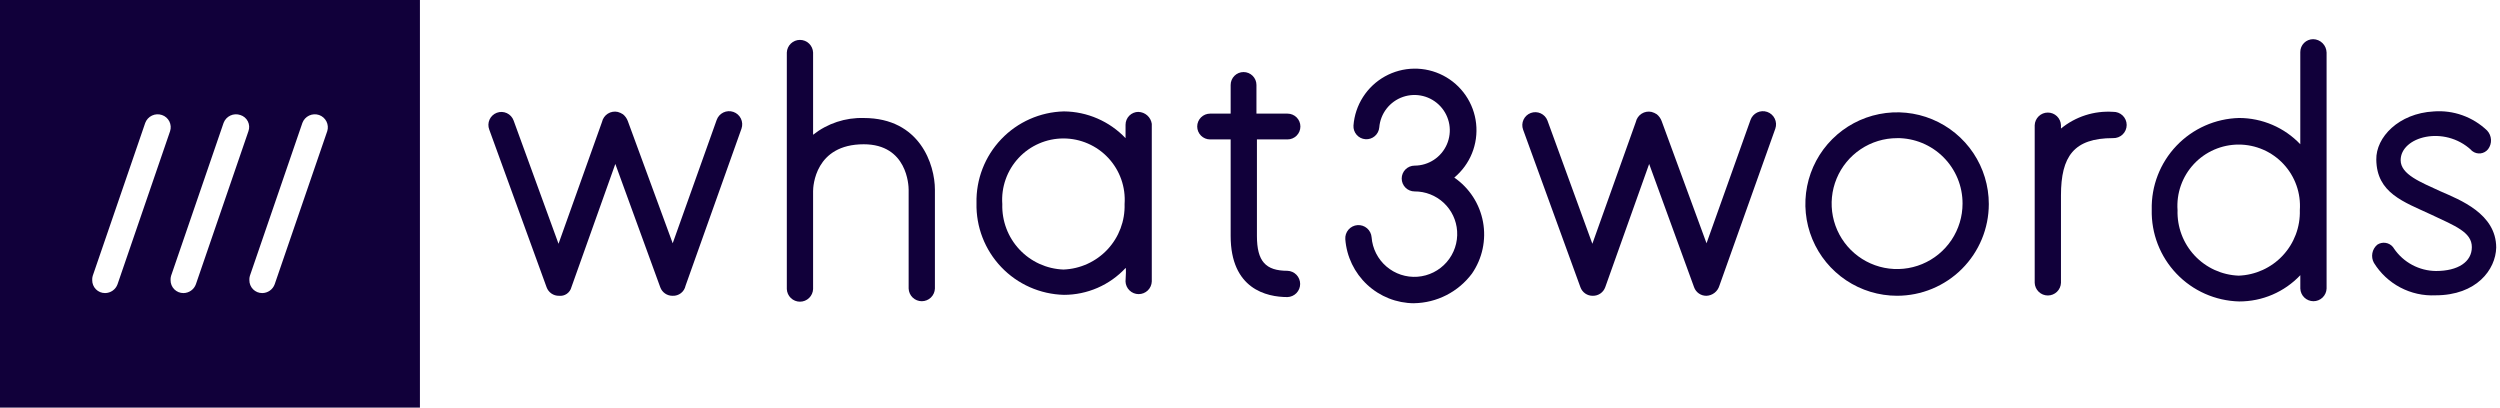
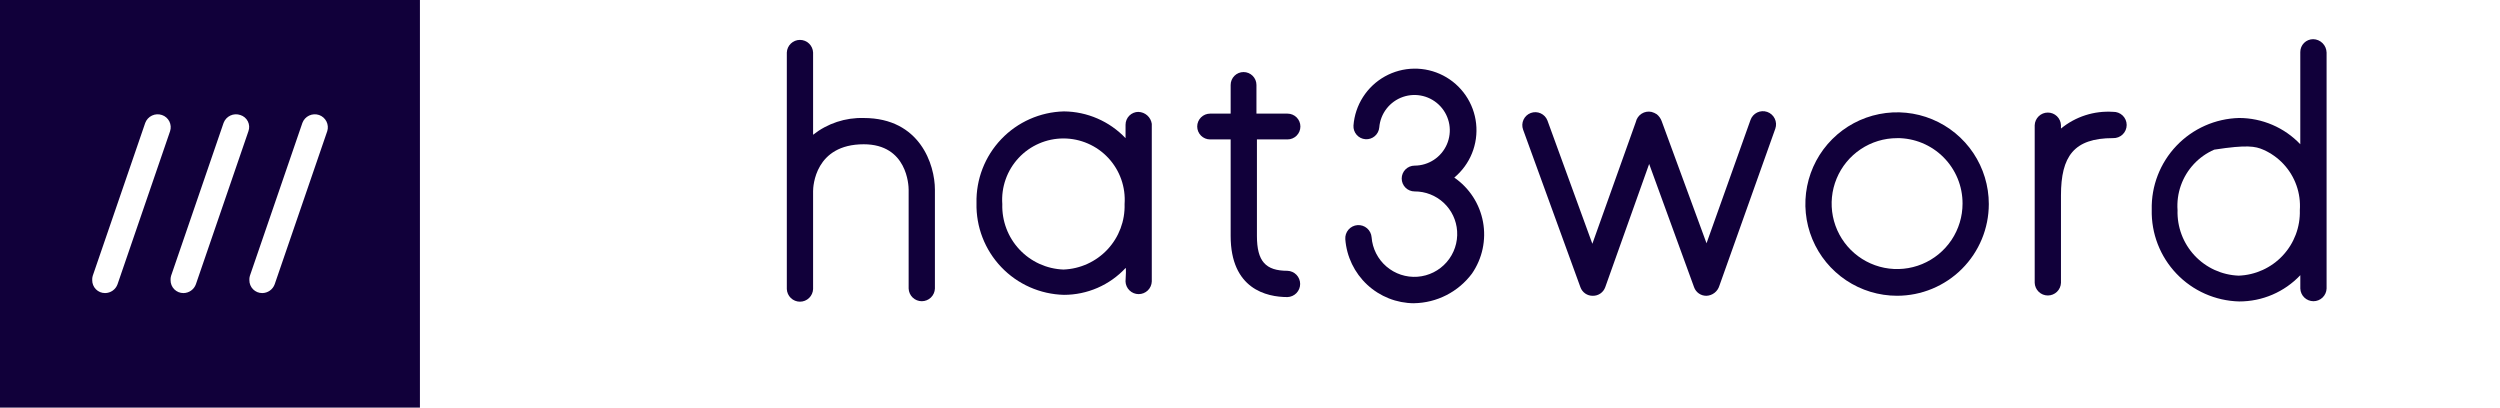
<svg xmlns="http://www.w3.org/2000/svg" width="276" height="45" viewBox="0 0 276 45" fill="none">
  <path d="M0 0V45H46.36V0H0ZM18.776 14.488L12.976 31.382C12.874 31.665 12.688 31.91 12.443 32.084C12.198 32.258 11.906 32.352 11.605 32.355C11.417 32.357 11.23 32.321 11.056 32.25C10.881 32.178 10.723 32.073 10.59 31.939C10.458 31.806 10.353 31.647 10.283 31.472C10.212 31.297 10.178 31.11 10.181 30.922C10.172 30.766 10.19 30.611 10.234 30.461L16.034 13.567C16.168 13.21 16.436 12.919 16.78 12.757C17.125 12.595 17.52 12.573 17.88 12.697C18.236 12.817 18.53 13.072 18.698 13.408C18.865 13.743 18.894 14.132 18.776 14.488ZM27.426 14.488L21.626 31.382C21.524 31.665 21.338 31.91 21.093 32.084C20.848 32.258 20.556 32.352 20.255 32.355C20.067 32.357 19.88 32.321 19.706 32.25C19.531 32.178 19.373 32.073 19.24 31.939C19.108 31.806 19.003 31.647 18.933 31.472C18.862 31.297 18.828 31.11 18.831 30.922C18.823 30.766 18.84 30.611 18.884 30.461L24.684 13.567C24.818 13.21 25.085 12.919 25.43 12.757C25.775 12.595 26.17 12.573 26.53 12.697C26.709 12.751 26.876 12.842 27.019 12.963C27.162 13.083 27.279 13.232 27.363 13.4C27.447 13.567 27.496 13.75 27.507 13.937C27.517 14.124 27.49 14.312 27.426 14.488ZM36.126 14.488L30.326 31.382C30.224 31.665 30.038 31.91 29.793 32.084C29.548 32.258 29.256 32.352 28.955 32.355C28.767 32.357 28.58 32.321 28.406 32.25C28.231 32.178 28.073 32.073 27.94 31.939C27.808 31.806 27.703 31.647 27.633 31.472C27.562 31.297 27.528 31.11 27.531 30.922C27.523 30.766 27.54 30.611 27.584 30.461L33.384 13.567C33.518 13.21 33.785 12.919 34.13 12.757C34.475 12.595 34.87 12.573 35.23 12.697C35.583 12.821 35.874 13.077 36.041 13.411C36.209 13.745 36.24 14.131 36.128 14.488H36.126Z" fill="#11003A" />
  <path d="M233.28 12.347C231.198 12.209 229.143 12.869 227.531 14.193V13.824C227.517 13.449 227.358 13.094 227.088 12.833C226.817 12.572 226.456 12.427 226.081 12.427C225.705 12.427 225.344 12.572 225.074 12.833C224.804 13.094 224.645 13.449 224.631 13.824V31.224C224.645 31.599 224.804 31.954 225.074 32.215C225.344 32.476 225.705 32.621 226.081 32.621C226.456 32.621 226.817 32.476 227.088 32.215C227.358 31.954 227.517 31.599 227.531 31.224V21.577C227.531 17.252 228.955 15.248 233.28 15.248C233.475 15.255 233.669 15.223 233.851 15.153C234.034 15.084 234.2 14.978 234.341 14.843C234.481 14.708 234.593 14.545 234.669 14.366C234.745 14.186 234.785 13.993 234.785 13.798C234.785 13.603 234.745 13.41 234.669 13.23C234.593 13.051 234.481 12.889 234.341 12.753C234.2 12.618 234.034 12.512 233.851 12.443C233.669 12.373 233.475 12.34 233.28 12.347Z" fill="#11003A" />
-   <path d="M74.261 32.655C73.962 32.661 73.668 32.572 73.422 32.402C73.176 32.231 72.99 31.988 72.89 31.706L67.932 18.099L63.084 31.706C63.009 32.003 62.828 32.263 62.576 32.438C62.324 32.612 62.017 32.689 61.713 32.655C61.414 32.661 61.12 32.572 60.874 32.402C60.628 32.231 60.442 31.988 60.342 31.706L54.013 14.306C53.945 14.129 53.913 13.94 53.919 13.751C53.924 13.561 53.967 13.374 54.045 13.202C54.123 13.029 54.235 12.873 54.374 12.744C54.512 12.614 54.675 12.514 54.853 12.448C55.031 12.382 55.22 12.351 55.409 12.359C55.599 12.366 55.785 12.411 55.957 12.491C56.129 12.571 56.283 12.684 56.411 12.824C56.539 12.964 56.639 13.128 56.703 13.306L61.661 26.913L66.461 13.464C66.502 13.277 66.58 13.1 66.69 12.943C66.8 12.786 66.939 12.652 67.101 12.549C67.263 12.446 67.443 12.376 67.632 12.343C67.82 12.31 68.014 12.314 68.201 12.356C68.407 12.412 68.603 12.501 68.781 12.62C69.018 12.815 69.2 13.07 69.308 13.358L74.266 26.858L79.118 13.251C79.244 12.887 79.509 12.588 79.855 12.42C80.201 12.252 80.6 12.228 80.964 12.354C81.328 12.48 81.626 12.745 81.795 13.091C81.963 13.438 81.987 13.836 81.861 14.2L75.684 31.547C75.617 31.871 75.437 32.16 75.177 32.363C74.916 32.566 74.591 32.67 74.261 32.655Z" fill="#11003A" />
  <path d="M95.356 13.028C93.333 12.968 91.353 13.623 89.765 14.878V5.802C89.751 5.427 89.592 5.072 89.322 4.811C89.052 4.55 88.691 4.405 88.315 4.405C87.94 4.405 87.579 4.55 87.308 4.811C87.038 5.072 86.879 5.427 86.865 5.802V31.909C86.879 32.284 87.038 32.639 87.308 32.9C87.579 33.161 87.94 33.306 88.315 33.306C88.691 33.306 89.052 33.161 89.322 32.9C89.592 32.639 89.751 32.284 89.765 31.909V21.097C89.765 20.57 89.976 15.928 95.356 15.928C100.156 15.928 100.314 20.464 100.314 20.939V31.857C100.328 32.232 100.487 32.587 100.757 32.848C101.028 33.109 101.389 33.254 101.764 33.254C102.14 33.254 102.501 33.109 102.771 32.848C103.041 32.587 103.2 32.232 103.214 31.857V20.939C103.215 18.196 101.58 13.028 95.356 13.028Z" fill="#11003A" />
  <path d="M142.14 29.896C139.714 29.896 138.765 28.841 138.765 26.046V15.392H142.14C142.518 15.392 142.88 15.242 143.147 14.975C143.414 14.708 143.564 14.346 143.564 13.968C143.564 13.59 143.414 13.228 143.147 12.961C142.88 12.694 142.518 12.544 142.14 12.544H138.712V9.379C138.712 9.001 138.562 8.639 138.295 8.372C138.028 8.105 137.666 7.955 137.288 7.955C136.91 7.955 136.548 8.105 136.281 8.372C136.014 8.639 135.864 9.001 135.864 9.379V12.544H133.596C133.218 12.544 132.856 12.694 132.589 12.961C132.322 13.228 132.172 13.59 132.172 13.968C132.172 14.346 132.322 14.708 132.589 14.975C132.856 15.242 133.218 15.392 133.596 15.392H135.864V26.046C135.864 31.9 139.82 32.797 142.14 32.797C142.515 32.783 142.87 32.624 143.131 32.354C143.391 32.083 143.537 31.723 143.537 31.347C143.537 30.971 143.391 30.611 143.131 30.34C142.87 30.07 142.515 29.91 142.14 29.896Z" fill="#11003A" />
  <path d="M156.117 33.479C154.194 33.472 152.344 32.741 150.937 31.431C149.529 30.121 148.667 28.329 148.522 26.412C148.493 26.027 148.619 25.647 148.871 25.354C149.123 25.062 149.481 24.882 149.866 24.854C150.251 24.825 150.631 24.951 150.924 25.203C151.216 25.455 151.396 25.813 151.425 26.198C151.521 27.446 152.108 28.604 153.057 29.42C154.005 30.236 155.238 30.644 156.486 30.553C157.734 30.462 158.896 29.881 159.716 28.936C160.537 27.992 160.95 26.761 160.866 25.512C160.788 24.322 160.26 23.206 159.387 22.392C158.515 21.578 157.365 21.128 156.172 21.134C155.794 21.134 155.432 20.984 155.165 20.717C154.898 20.45 154.748 20.088 154.748 19.71C154.748 19.332 154.898 18.97 155.165 18.703C155.432 18.436 155.794 18.286 156.172 18.286C156.929 18.284 157.669 18.061 158.301 17.645C158.934 17.229 159.432 16.637 159.734 15.943C160.036 15.249 160.13 14.482 160.004 13.735C159.877 12.988 159.536 12.295 159.022 11.739C158.508 11.183 157.844 10.788 157.109 10.604C156.375 10.419 155.603 10.452 154.887 10.699C154.171 10.946 153.543 11.396 153.078 11.994C152.614 12.592 152.333 13.312 152.272 14.067C152.239 14.441 152.061 14.788 151.775 15.032C151.489 15.276 151.118 15.397 150.743 15.369C150.368 15.341 150.02 15.167 149.773 14.884C149.526 14.6 149.4 14.231 149.424 13.856C149.51 12.737 149.871 11.656 150.477 10.711C151.082 9.766 151.912 8.985 152.892 8.438C153.873 7.892 154.973 7.596 156.095 7.579C157.218 7.561 158.327 7.821 159.324 8.336C160.322 8.851 161.176 9.605 161.811 10.531C162.446 11.457 162.842 12.525 162.963 13.641C163.085 14.757 162.929 15.885 162.508 16.926C162.087 17.967 161.415 18.887 160.553 19.605C161.377 20.173 162.082 20.897 162.626 21.737C163.17 22.577 163.543 23.516 163.725 24.501C163.906 25.485 163.891 26.496 163.682 27.474C163.472 28.453 163.072 29.381 162.504 30.205C161.76 31.201 160.798 32.013 159.692 32.58C158.585 33.147 157.364 33.453 156.122 33.475L156.117 33.479Z" fill="#11003A" />
  <path d="M188.396 32.655C188.096 32.661 187.803 32.572 187.557 32.402C187.311 32.231 187.125 31.988 187.025 31.706L182.067 18.099L177.219 31.706C177.118 31.988 176.932 32.231 176.686 32.402C176.44 32.572 176.147 32.661 175.848 32.655C175.548 32.661 175.255 32.572 175.009 32.402C174.763 32.231 174.577 31.988 174.477 31.706L168.148 14.306C168.019 13.95 168.037 13.558 168.196 13.215C168.355 12.872 168.643 12.606 168.997 12.474C169.352 12.342 169.744 12.356 170.089 12.512C170.433 12.668 170.702 12.953 170.838 13.306L175.796 26.913L180.596 13.464C180.637 13.277 180.715 13.1 180.825 12.943C180.934 12.786 181.074 12.652 181.236 12.549C181.397 12.446 181.578 12.376 181.766 12.343C181.955 12.31 182.149 12.314 182.336 12.356C182.542 12.412 182.738 12.501 182.916 12.62C183.153 12.815 183.335 13.07 183.443 13.358L188.401 26.858L193.253 13.251C193.315 13.071 193.412 12.905 193.539 12.762C193.665 12.62 193.818 12.504 193.99 12.42C194.161 12.337 194.347 12.288 194.538 12.277C194.728 12.265 194.918 12.292 195.099 12.354C195.279 12.416 195.445 12.514 195.587 12.64C195.73 12.767 195.846 12.92 195.929 13.091C196.013 13.263 196.061 13.449 196.073 13.639C196.084 13.829 196.058 14.02 195.996 14.2L189.819 31.547C189.726 31.857 189.539 32.13 189.284 32.329C189.029 32.528 188.719 32.642 188.396 32.655Z" fill="#11003A" />
  <path d="M209.438 32.652C207.436 32.652 205.478 32.058 203.813 30.945C202.148 29.833 200.85 28.251 200.083 26.401C199.317 24.551 199.116 22.515 199.507 20.55C199.898 18.586 200.862 16.782 202.278 15.366C203.694 13.95 205.499 12.985 207.463 12.595C209.427 12.204 211.463 12.404 213.314 13.171C215.164 13.937 216.745 15.235 217.858 16.9C218.971 18.566 219.565 20.523 219.565 22.526C219.564 25.211 218.497 27.787 216.598 29.685C214.699 31.584 212.124 32.651 209.438 32.652ZM209.438 15.252C208.009 15.252 206.612 15.676 205.424 16.47C204.236 17.264 203.309 18.392 202.763 19.713C202.216 21.033 202.073 22.486 202.351 23.888C202.63 25.29 203.318 26.577 204.329 27.588C205.34 28.598 206.627 29.286 208.029 29.565C209.43 29.844 210.883 29.701 212.204 29.154C213.524 28.607 214.653 27.681 215.447 26.493C216.241 25.304 216.665 23.907 216.665 22.478C216.669 21.528 216.485 20.586 216.123 19.707C215.761 18.828 215.229 18.03 214.557 17.358C213.886 16.685 213.088 16.153 212.209 15.79C211.33 15.428 210.389 15.244 209.438 15.247V15.252Z" fill="#11003A" />
-   <path d="M255.379 4.325C255.191 4.324 255.005 4.36 254.832 4.431C254.658 4.502 254.501 4.607 254.368 4.739C254.235 4.872 254.13 5.029 254.059 5.202C253.987 5.376 253.951 5.561 253.952 5.749V15.925C253.081 15.01 252.034 14.281 250.873 13.783C249.713 13.285 248.463 13.027 247.201 13.025C244.579 13.091 242.09 14.194 240.281 16.093C238.472 17.992 237.49 20.532 237.552 23.154C237.491 25.776 238.473 28.315 240.283 30.214C242.092 32.112 244.582 33.215 247.204 33.28C248.467 33.283 249.718 33.028 250.879 32.529C252.04 32.03 253.087 31.299 253.955 30.38V31.857C253.969 32.232 254.127 32.587 254.398 32.848C254.668 33.108 255.029 33.254 255.405 33.254C255.78 33.254 256.141 33.108 256.411 32.848C256.682 32.587 256.841 32.232 256.855 31.857V5.802C256.846 5.413 256.688 5.042 256.413 4.767C256.138 4.492 255.768 4.333 255.379 4.325ZM247.152 30.432C245.3 30.364 243.55 29.566 242.285 28.212C241.02 26.858 240.343 25.058 240.401 23.206C240.335 22.279 240.46 21.349 240.77 20.473C241.079 19.597 241.566 18.794 242.199 18.114C242.832 17.434 243.599 16.892 244.451 16.522C245.302 16.151 246.222 15.96 247.151 15.96C248.08 15.96 248.999 16.151 249.851 16.522C250.702 16.892 251.469 17.434 252.102 18.114C252.735 18.794 253.222 19.597 253.531 20.473C253.841 21.349 253.966 22.279 253.901 23.206C253.958 25.058 253.281 26.857 252.016 28.211C250.752 29.565 249.003 30.363 247.152 30.432Z" fill="#11003A" />
+   <path d="M255.379 4.325C255.191 4.324 255.005 4.36 254.832 4.431C254.658 4.502 254.501 4.607 254.368 4.739C254.235 4.872 254.13 5.029 254.059 5.202C253.987 5.376 253.951 5.561 253.952 5.749V15.925C253.081 15.01 252.034 14.281 250.873 13.783C249.713 13.285 248.463 13.027 247.201 13.025C244.579 13.091 242.09 14.194 240.281 16.093C238.472 17.992 237.49 20.532 237.552 23.154C237.491 25.776 238.473 28.315 240.283 30.214C242.092 32.112 244.582 33.215 247.204 33.28C248.467 33.283 249.718 33.028 250.879 32.529C252.04 32.03 253.087 31.299 253.955 30.38V31.857C253.969 32.232 254.127 32.587 254.398 32.848C254.668 33.108 255.029 33.254 255.405 33.254C255.78 33.254 256.141 33.108 256.411 32.848C256.682 32.587 256.841 32.232 256.855 31.857V5.802C256.846 5.413 256.688 5.042 256.413 4.767C256.138 4.492 255.768 4.333 255.379 4.325ZM247.152 30.432C245.3 30.364 243.55 29.566 242.285 28.212C241.02 26.858 240.343 25.058 240.401 23.206C240.335 22.279 240.46 21.349 240.77 20.473C241.079 19.597 241.566 18.794 242.199 18.114C242.832 17.434 243.599 16.892 244.451 16.522C248.08 15.96 248.999 16.151 249.851 16.522C250.702 16.892 251.469 17.434 252.102 18.114C252.735 18.794 253.222 19.597 253.531 20.473C253.841 21.349 253.966 22.279 253.901 23.206C253.958 25.058 253.281 26.857 252.016 28.211C250.752 29.565 249.003 30.363 247.152 30.432Z" fill="#11003A" />
  <path d="M125.685 12.352C125.498 12.351 125.313 12.387 125.14 12.459C124.966 12.53 124.809 12.635 124.677 12.767C124.544 12.9 124.439 13.057 124.368 13.23C124.297 13.403 124.261 13.589 124.261 13.776V15.253C123.384 14.33 122.329 13.593 121.161 13.086C119.993 12.578 118.735 12.311 117.461 12.299C114.839 12.363 112.349 13.465 110.538 15.364C108.728 17.262 107.745 19.802 107.805 22.425C107.745 25.047 108.727 27.586 110.537 29.485C112.346 31.383 114.835 32.486 117.457 32.551C118.733 32.551 119.995 32.289 121.164 31.781C122.334 31.273 123.387 30.529 124.257 29.597C124.257 29.597 124.362 29.333 124.257 31.074C124.271 31.449 124.43 31.804 124.701 32.065C124.971 32.325 125.332 32.471 125.707 32.471C126.083 32.471 126.444 32.325 126.714 32.065C126.985 31.804 127.143 31.449 127.157 31.074V13.674C127.107 13.315 126.931 12.986 126.66 12.744C126.39 12.503 126.043 12.365 125.68 12.355L125.685 12.352ZM117.405 29.757C115.554 29.689 113.804 28.891 112.539 27.537C111.274 26.183 110.597 24.383 110.654 22.531C110.589 21.604 110.714 20.674 111.024 19.798C111.333 18.922 111.82 18.119 112.453 17.439C113.086 16.759 113.852 16.217 114.704 15.847C115.556 15.476 116.475 15.285 117.404 15.285C118.333 15.285 119.253 15.476 120.104 15.847C120.956 16.217 121.723 16.759 122.356 17.439C122.989 18.119 123.476 18.922 123.785 19.798C124.094 20.674 124.22 21.604 124.154 22.531C124.212 24.383 123.535 26.182 122.27 27.536C121.006 28.89 119.257 29.688 117.405 29.757Z" fill="#11003A" />
-   <path d="M268.88 32.603C267.53 32.667 266.187 32.368 264.991 31.737C263.795 31.107 262.79 30.167 262.08 29.017C261.901 28.692 261.84 28.316 261.908 27.951C261.975 27.587 262.166 27.257 262.449 27.017C262.72 26.836 263.048 26.763 263.37 26.812C263.692 26.86 263.984 27.028 264.189 27.281C264.242 27.334 264.242 27.386 264.294 27.439C264.81 28.196 265.502 28.816 266.31 29.248C267.118 29.68 268.019 29.91 268.935 29.918C271.361 29.918 272.891 28.918 272.891 27.281C272.891 25.644 271.098 24.96 268.408 23.695C265.349 22.271 262.395 21.322 262.343 17.63C262.29 15.151 264.822 12.514 268.672 12.303C269.75 12.218 270.833 12.362 271.851 12.726C272.869 13.09 273.799 13.665 274.579 14.413C274.836 14.689 274.987 15.046 275.006 15.422C275.026 15.799 274.911 16.17 274.684 16.47C274.48 16.727 274.183 16.894 273.857 16.934C273.531 16.973 273.202 16.882 272.943 16.681C272.89 16.628 272.838 16.628 272.838 16.576C269.832 13.776 265.032 15.099 265.032 17.684C265.032 19.266 267.247 20.11 269.41 21.112C271.572 22.061 275.581 23.591 275.581 27.336C275.525 29.755 273.416 32.603 268.88 32.603Z" fill="#11003A" />
</svg>